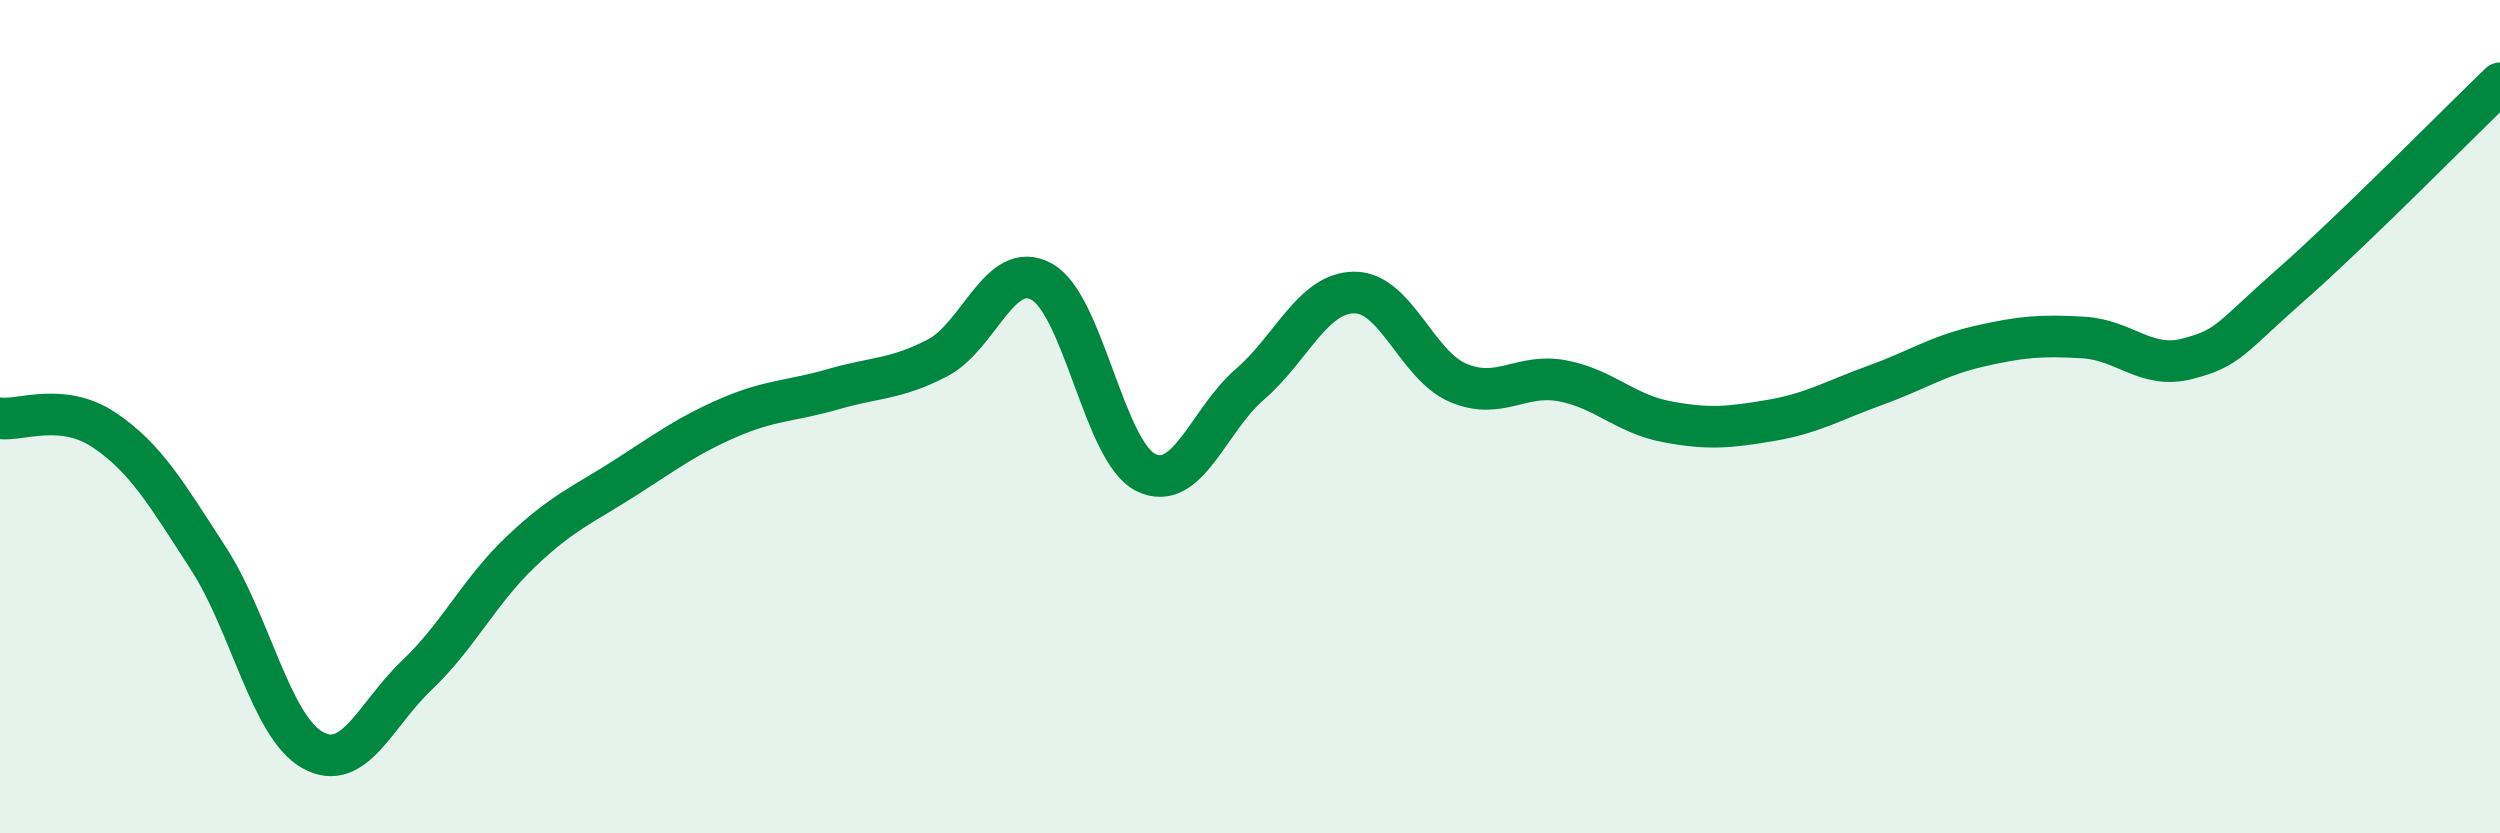
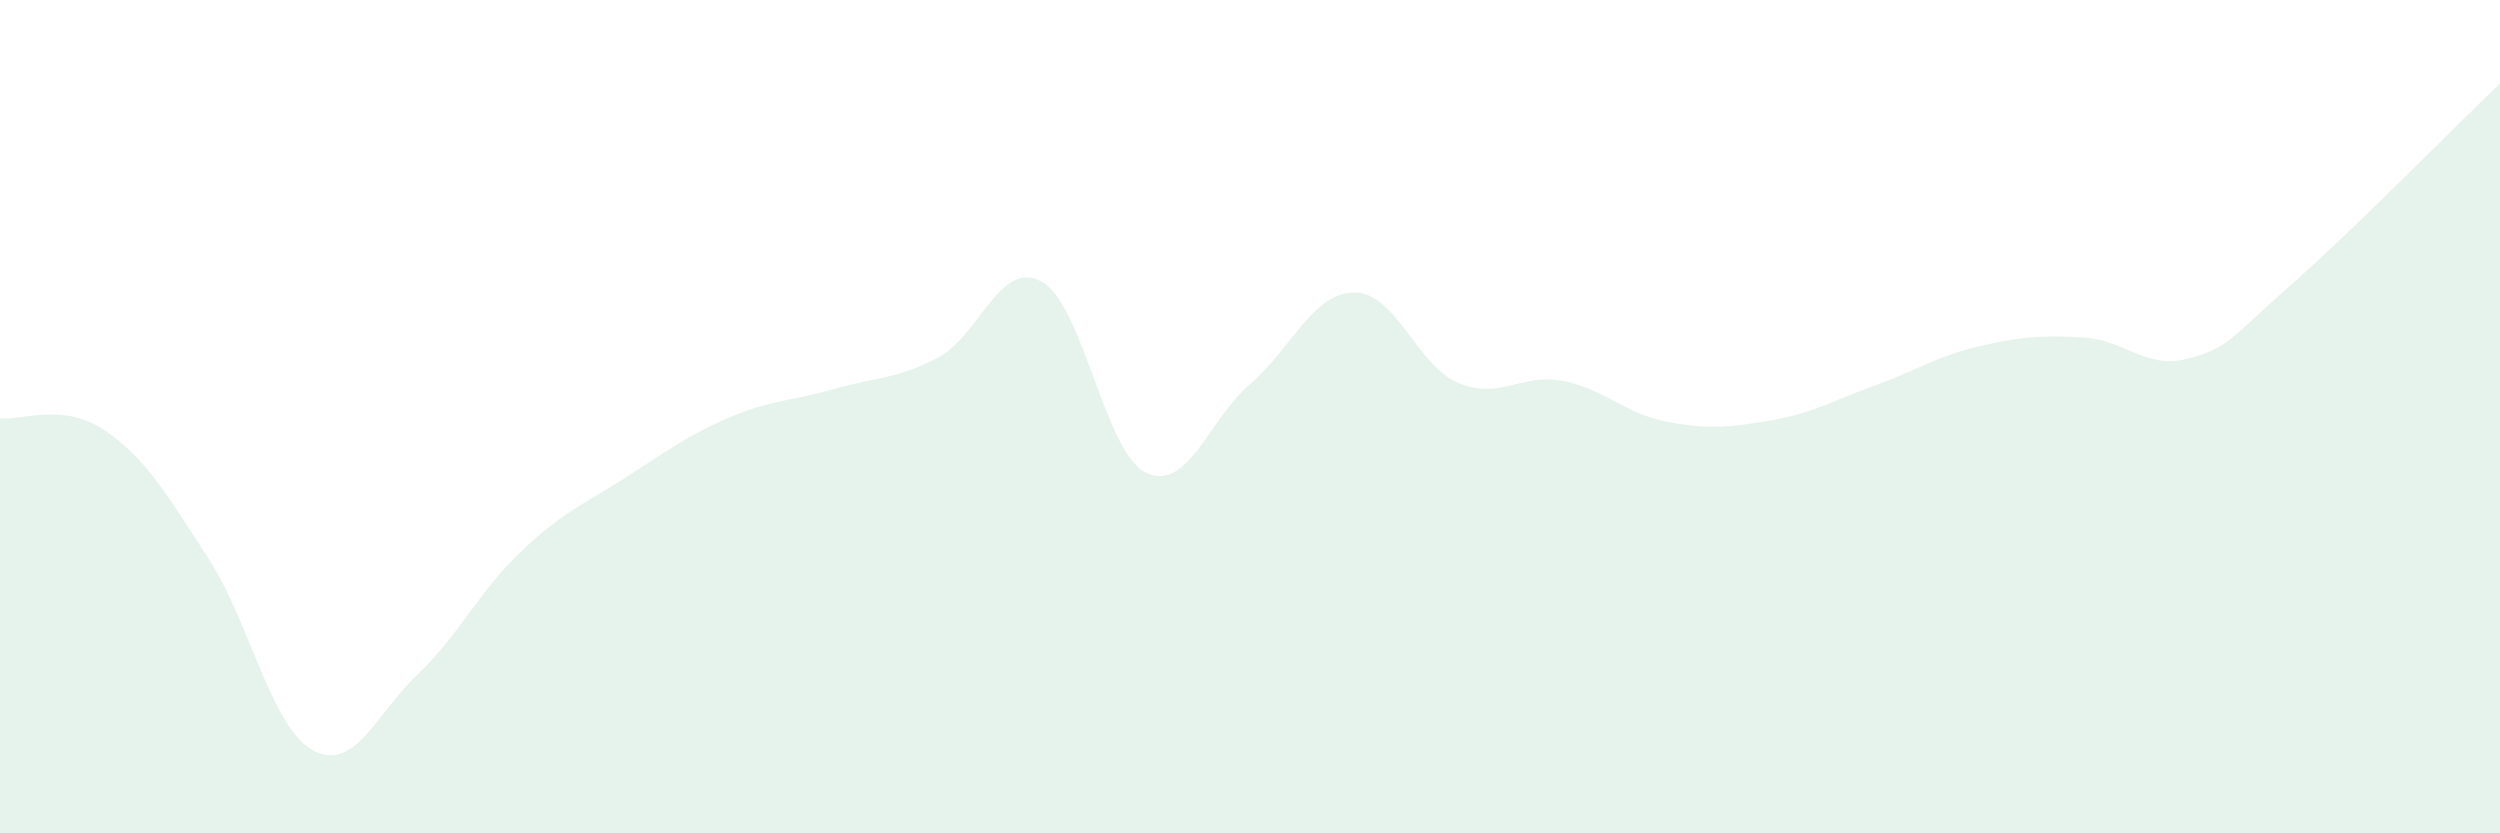
<svg xmlns="http://www.w3.org/2000/svg" width="60" height="20" viewBox="0 0 60 20">
  <path d="M 0,10.04 C 0.5,10.1 1.5,9.65 2.5,10.32 C 3.5,10.99 4,11.86 5,13.4 C 6,14.94 6.5,17.44 7.5,18 C 8.5,18.56 9,17.16 10,16.21 C 11,15.26 11.5,14.19 12.5,13.24 C 13.5,12.29 14,12.11 15,11.47 C 16,10.83 16.5,10.45 17.5,10.02 C 18.5,9.59 19,9.63 20,9.34 C 21,9.05 21.5,9.11 22.5,8.59 C 23.5,8.07 24,6.21 25,6.76 C 26,7.31 26.5,10.85 27.5,11.34 C 28.5,11.83 29,10.08 30,9.22 C 31,8.36 31.5,7.03 32.5,7.02 C 33.5,7.01 34,8.77 35,9.19 C 36,9.61 36.5,8.95 37.5,9.14 C 38.5,9.33 39,9.93 40,10.12 C 41,10.31 41.5,10.26 42.5,10.09 C 43.5,9.92 44,9.61 45,9.25 C 46,8.89 46.5,8.54 47.5,8.31 C 48.5,8.08 49,8.04 50,8.1 C 51,8.16 51.5,8.87 52.5,8.61 C 53.5,8.35 53.5,8.14 55,6.82 C 56.5,5.5 59,2.96 60,2L60 20L0 20Z" fill="#008740" opacity="0.1" stroke-linecap="round" stroke-linejoin="round" />
-   <path d="M 0,10.04 C 0.5,10.1 1.5,9.65 2.5,10.32 C 3.5,10.99 4,11.86 5,13.4 C 6,14.94 6.5,17.44 7.5,18 C 8.5,18.56 9,17.16 10,16.21 C 11,15.26 11.5,14.19 12.5,13.24 C 13.5,12.29 14,12.11 15,11.47 C 16,10.83 16.5,10.45 17.5,10.02 C 18.5,9.59 19,9.63 20,9.34 C 21,9.05 21.5,9.11 22.5,8.59 C 23.5,8.07 24,6.21 25,6.76 C 26,7.31 26.5,10.85 27.5,11.34 C 28.5,11.83 29,10.08 30,9.22 C 31,8.36 31.5,7.03 32.5,7.02 C 33.5,7.01 34,8.77 35,9.19 C 36,9.61 36.5,8.95 37.5,9.14 C 38.5,9.33 39,9.93 40,10.12 C 41,10.31 41.5,10.26 42.5,10.09 C 43.5,9.92 44,9.61 45,9.25 C 46,8.89 46.5,8.54 47.5,8.31 C 48.5,8.08 49,8.04 50,8.1 C 51,8.16 51.5,8.87 52.5,8.61 C 53.5,8.35 53.5,8.14 55,6.82 C 56.5,5.5 59,2.96 60,2" stroke="#008740" stroke-width="1" fill="none" stroke-linecap="round" stroke-linejoin="round" />
</svg>